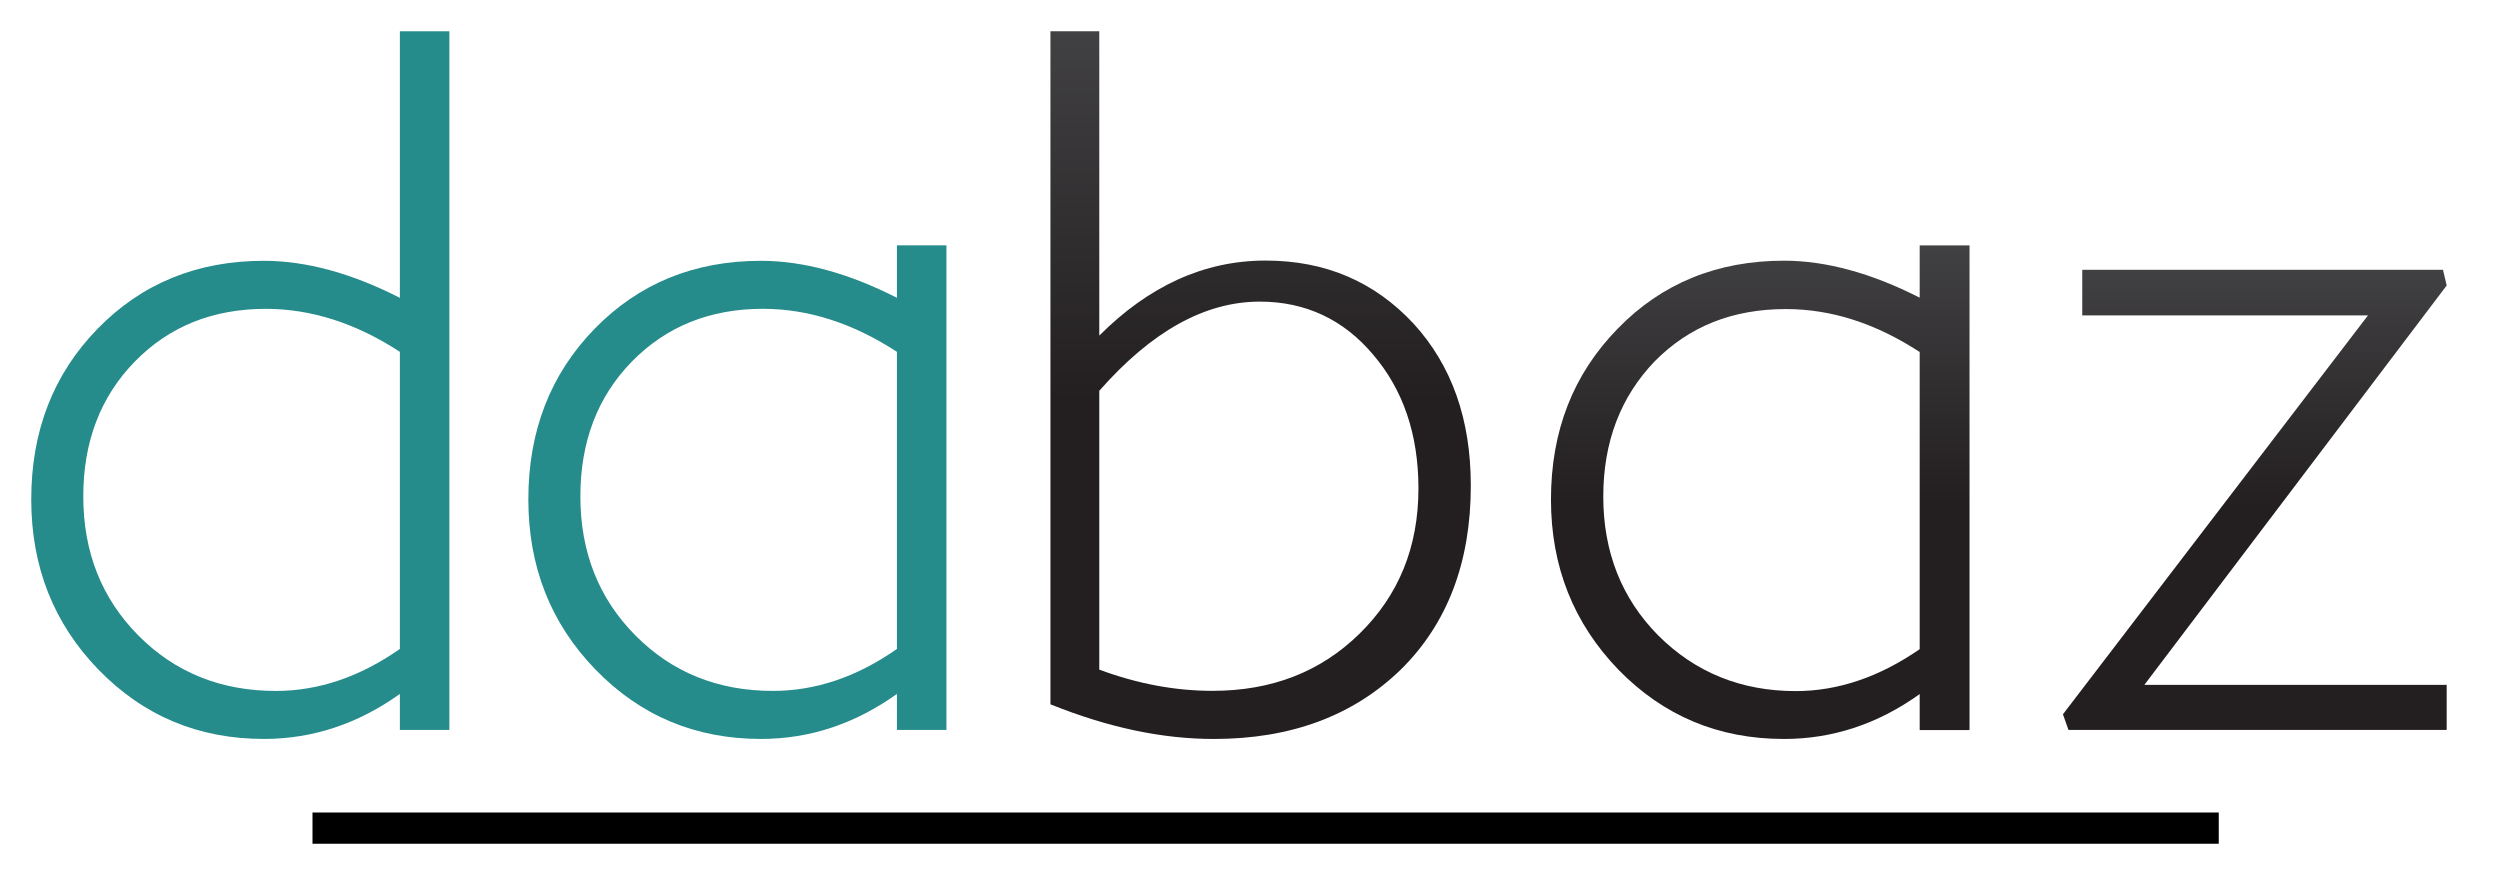
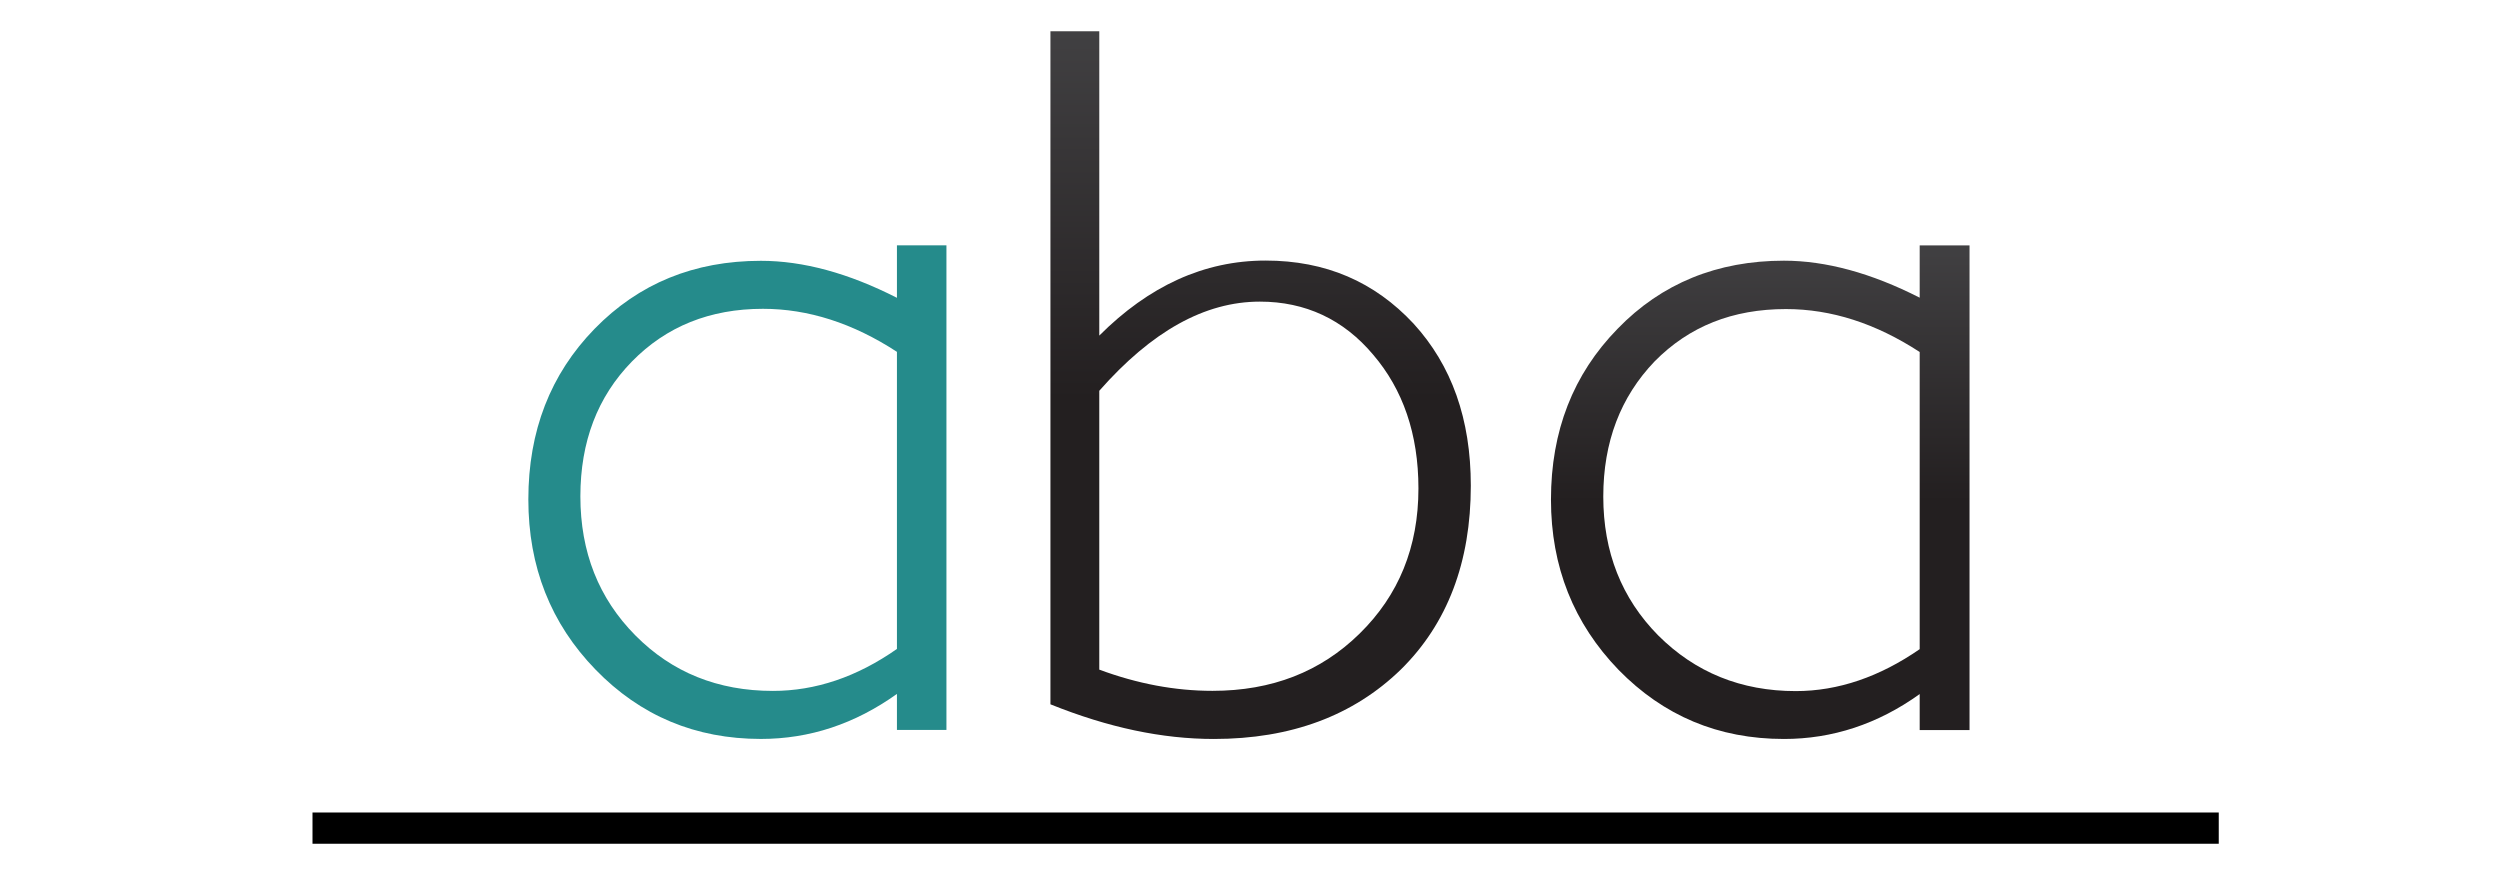
<svg xmlns="http://www.w3.org/2000/svg" width="80px" height="28px" viewBox="0 0 80 28" version="1.1">
  <title>Logo</title>
  <defs>
    <linearGradient x1="0%" y1="29.701%" x2="100%" y2="29.701%" id="linearGradient-1">
      <stop stop-color="#414042" offset="0%" />
      <stop stop-color="#231F20" offset="52%" />
      <stop stop-color="#231F20" offset="100%" />
    </linearGradient>
    <linearGradient x1="0%" y1="42.401%" x2="100%" y2="42.401%" id="linearGradient-2">
      <stop stop-color="#414042" offset="0%" />
      <stop stop-color="#231F20" offset="52%" />
      <stop stop-color="#231F20" offset="100%" />
    </linearGradient>
    <linearGradient x1="0%" y1="50%" x2="100%" y2="50%" id="linearGradient-3">
      <stop stop-color="#414042" offset="0%" />
      <stop stop-color="#231F20" offset="52%" />
      <stop stop-color="#231F20" offset="100%" />
    </linearGradient>
  </defs>
  <g id="Page-1" stroke="none" stroke-width="1" fill="none" fill-rule="evenodd">
    <g id="Group-5" transform="translate(1, 1)" fill-rule="nonzero">
      <g id="Group" transform="translate(-0, 0)" fill="#258B8B">
-         <path d="M11.796,19.766 L11.796,10.258 C10.387,9.341 8.958,8.883 7.506,8.883 C5.81,8.883 4.412,9.445 3.313,10.571 C2.214,11.697 1.665,13.135 1.665,14.884 C1.665,16.666 2.252,18.149 3.425,19.333 C4.599,20.518 6.066,21.11 7.826,21.11 C9.192,21.11 10.515,20.662 11.796,19.766 M13.38,0 L13.38,22.358 L11.796,22.358 L11.796,21.206 C10.451,22.166 9,22.646 7.442,22.646 C5.351,22.646 3.588,21.907 2.153,20.43 C0.718,18.952 0,17.136 0,14.981 C0,12.793 0.707,10.975 2.121,9.522 C3.534,8.072 5.308,7.346 7.442,7.346 C8.797,7.346 10.248,7.741 11.796,8.531 L11.796,0 L13.38,0 Z" id="Shape" />
-       </g>
+         </g>
      <g id="Group" transform="translate(15.907, 6.851)" fill="#258B8B">
        <path d="M11.795,12.915 L11.795,3.408 C10.387,2.49 8.957,2.031 7.506,2.031 C5.81,2.031 4.412,2.595 3.313,3.719 C2.213,4.845 1.665,6.284 1.665,8.033 C1.665,9.815 2.251,11.298 3.425,12.482 C4.598,13.667 6.066,14.258 7.826,14.258 C9.192,14.258 10.515,13.811 11.795,12.915 M13.379,0 L13.379,15.507 L11.795,15.507 L11.795,14.354 C10.451,15.315 9,15.795 7.442,15.795 C5.351,15.795 3.587,15.057 2.152,13.578 C0.717,12.101 0,10.284 0,8.129 C0,5.942 0.706,4.122 2.12,2.671 C3.534,1.22 5.308,0.495 7.442,0.495 C8.796,0.495 10.248,0.89 11.795,1.679 L11.795,0 L13.379,0 Z" id="Shape" />
      </g>
      <g id="Group" transform="translate(39.34, 11.324) scale(-1, 1) rotate(90) translate(-39.34, -11.324) translate(28.017, 4.598)" fill="url(#linearGradient-1)">
        <path d="M-3.55271368e-15,1.77635684e-15 L21.537,1.77635684e-15 C22.284,1.857 22.646,3.578 22.646,5.231 C22.646,7.7 21.899,9.693 20.427,11.21 C18.955,12.705 16.985,13.452 14.539,13.452 C12.41,13.452 10.689,12.84 9.353,11.618 C8.017,10.372 7.337,8.809 7.337,6.884 C7.337,4.914 8.153,3.148 9.738,1.563 L-3.55271368e-15,1.563 L-3.55271368e-15,1.77635684e-15 Z M20.427,1.563 L11.504,1.563 C9.602,3.238 8.651,4.937 8.651,6.703 C8.651,8.153 9.217,9.376 10.349,10.327 C11.459,11.278 12.886,11.776 14.629,11.776 C16.509,11.776 18.049,11.142 19.272,9.896 C20.495,8.651 21.106,7.088 21.106,5.186 C21.106,3.986 20.88,2.785 20.427,1.563 Z" id="Shape" />
      </g>
      <g id="Group" transform="translate(55.328, 14.749) scale(-1, 1) rotate(90) translate(-55.328, -14.749) translate(47.431, 8.052)" fill="url(#linearGradient-2)">
        <path d="M0,11.799 L1.674,11.799 C0.885,10.251 0.49,8.798 0.49,7.455 C0.49,5.323 1.216,3.538 2.669,2.132 C4.123,0.711 5.939,-1.77635684e-15 8.135,-1.77635684e-15 C10.283,-1.77635684e-15 12.099,0.727 13.584,2.164 C15.053,3.601 15.795,5.355 15.795,7.455 C15.795,9.003 15.321,10.456 14.358,11.799 L15.511,11.799 L15.511,13.394 L0,13.394 L0,11.799 Z M12.478,3.428 C11.294,2.259 9.809,1.674 8.04,1.674 C6.287,1.674 4.849,2.227 3.712,3.317 C2.59,4.423 2.038,5.813 2.038,7.519 C2.038,8.972 2.496,10.393 3.412,11.799 L12.921,11.799 C13.805,10.52 14.263,9.193 14.263,7.834 C14.263,6.081 13.663,4.612 12.478,3.428 Z" id="Shape" />
      </g>
      <g id="Group" transform="translate(71.154, 14.996) scale(-1, 1) rotate(90) translate(-71.154, -14.996) translate(63.792, 7.634)" fill="url(#linearGradient-3)">
-         <polygon id="Path" points="0 1.84 1.458 1.84 1.458 10.984 14.223 1.222 14.724 1.399 14.724 13.502 13.281 13.502 13.281 3.828 0.501 13.502 0 13.384" />
-       </g>
+         </g>
    </g>
    <g id="Group" transform="translate(40.5, 26.5) scale(-1, 1) translate(-40.5, -26.5) translate(10, 26)" fill="#000000">
      <rect id="Rectangle" x="0" y="0" width="61" height="1" />
    </g>
  </g>
</svg>